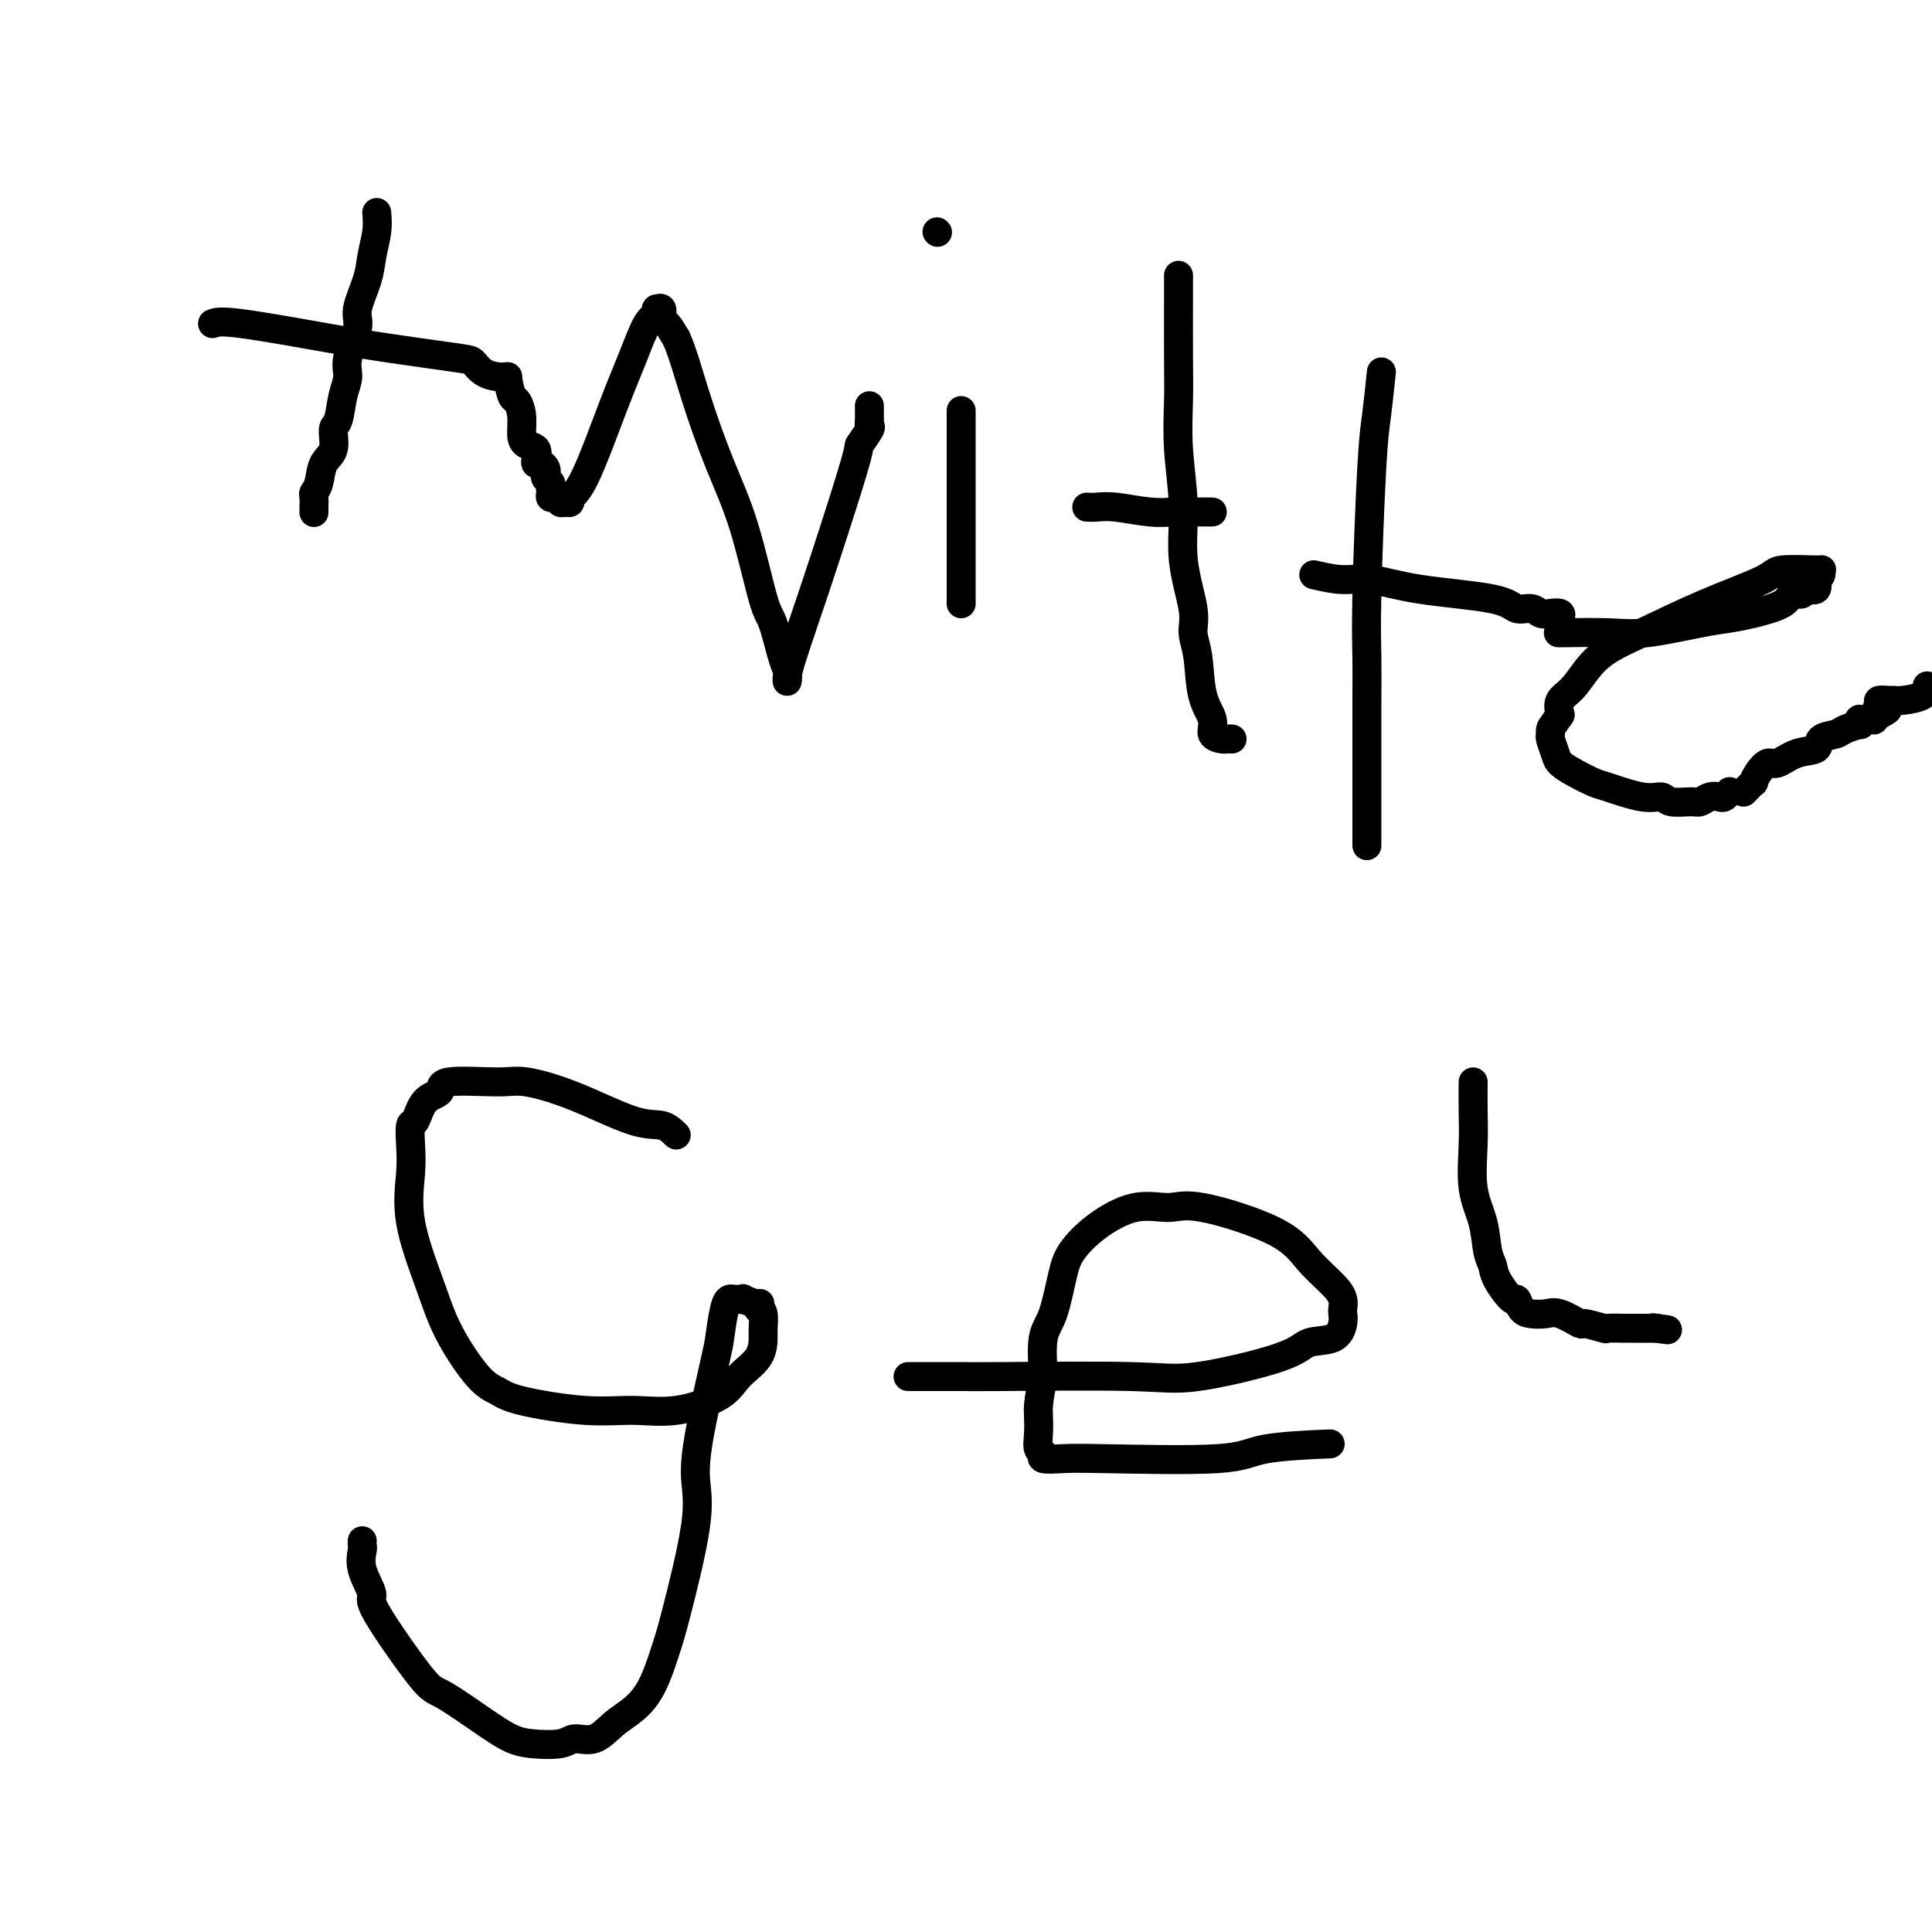
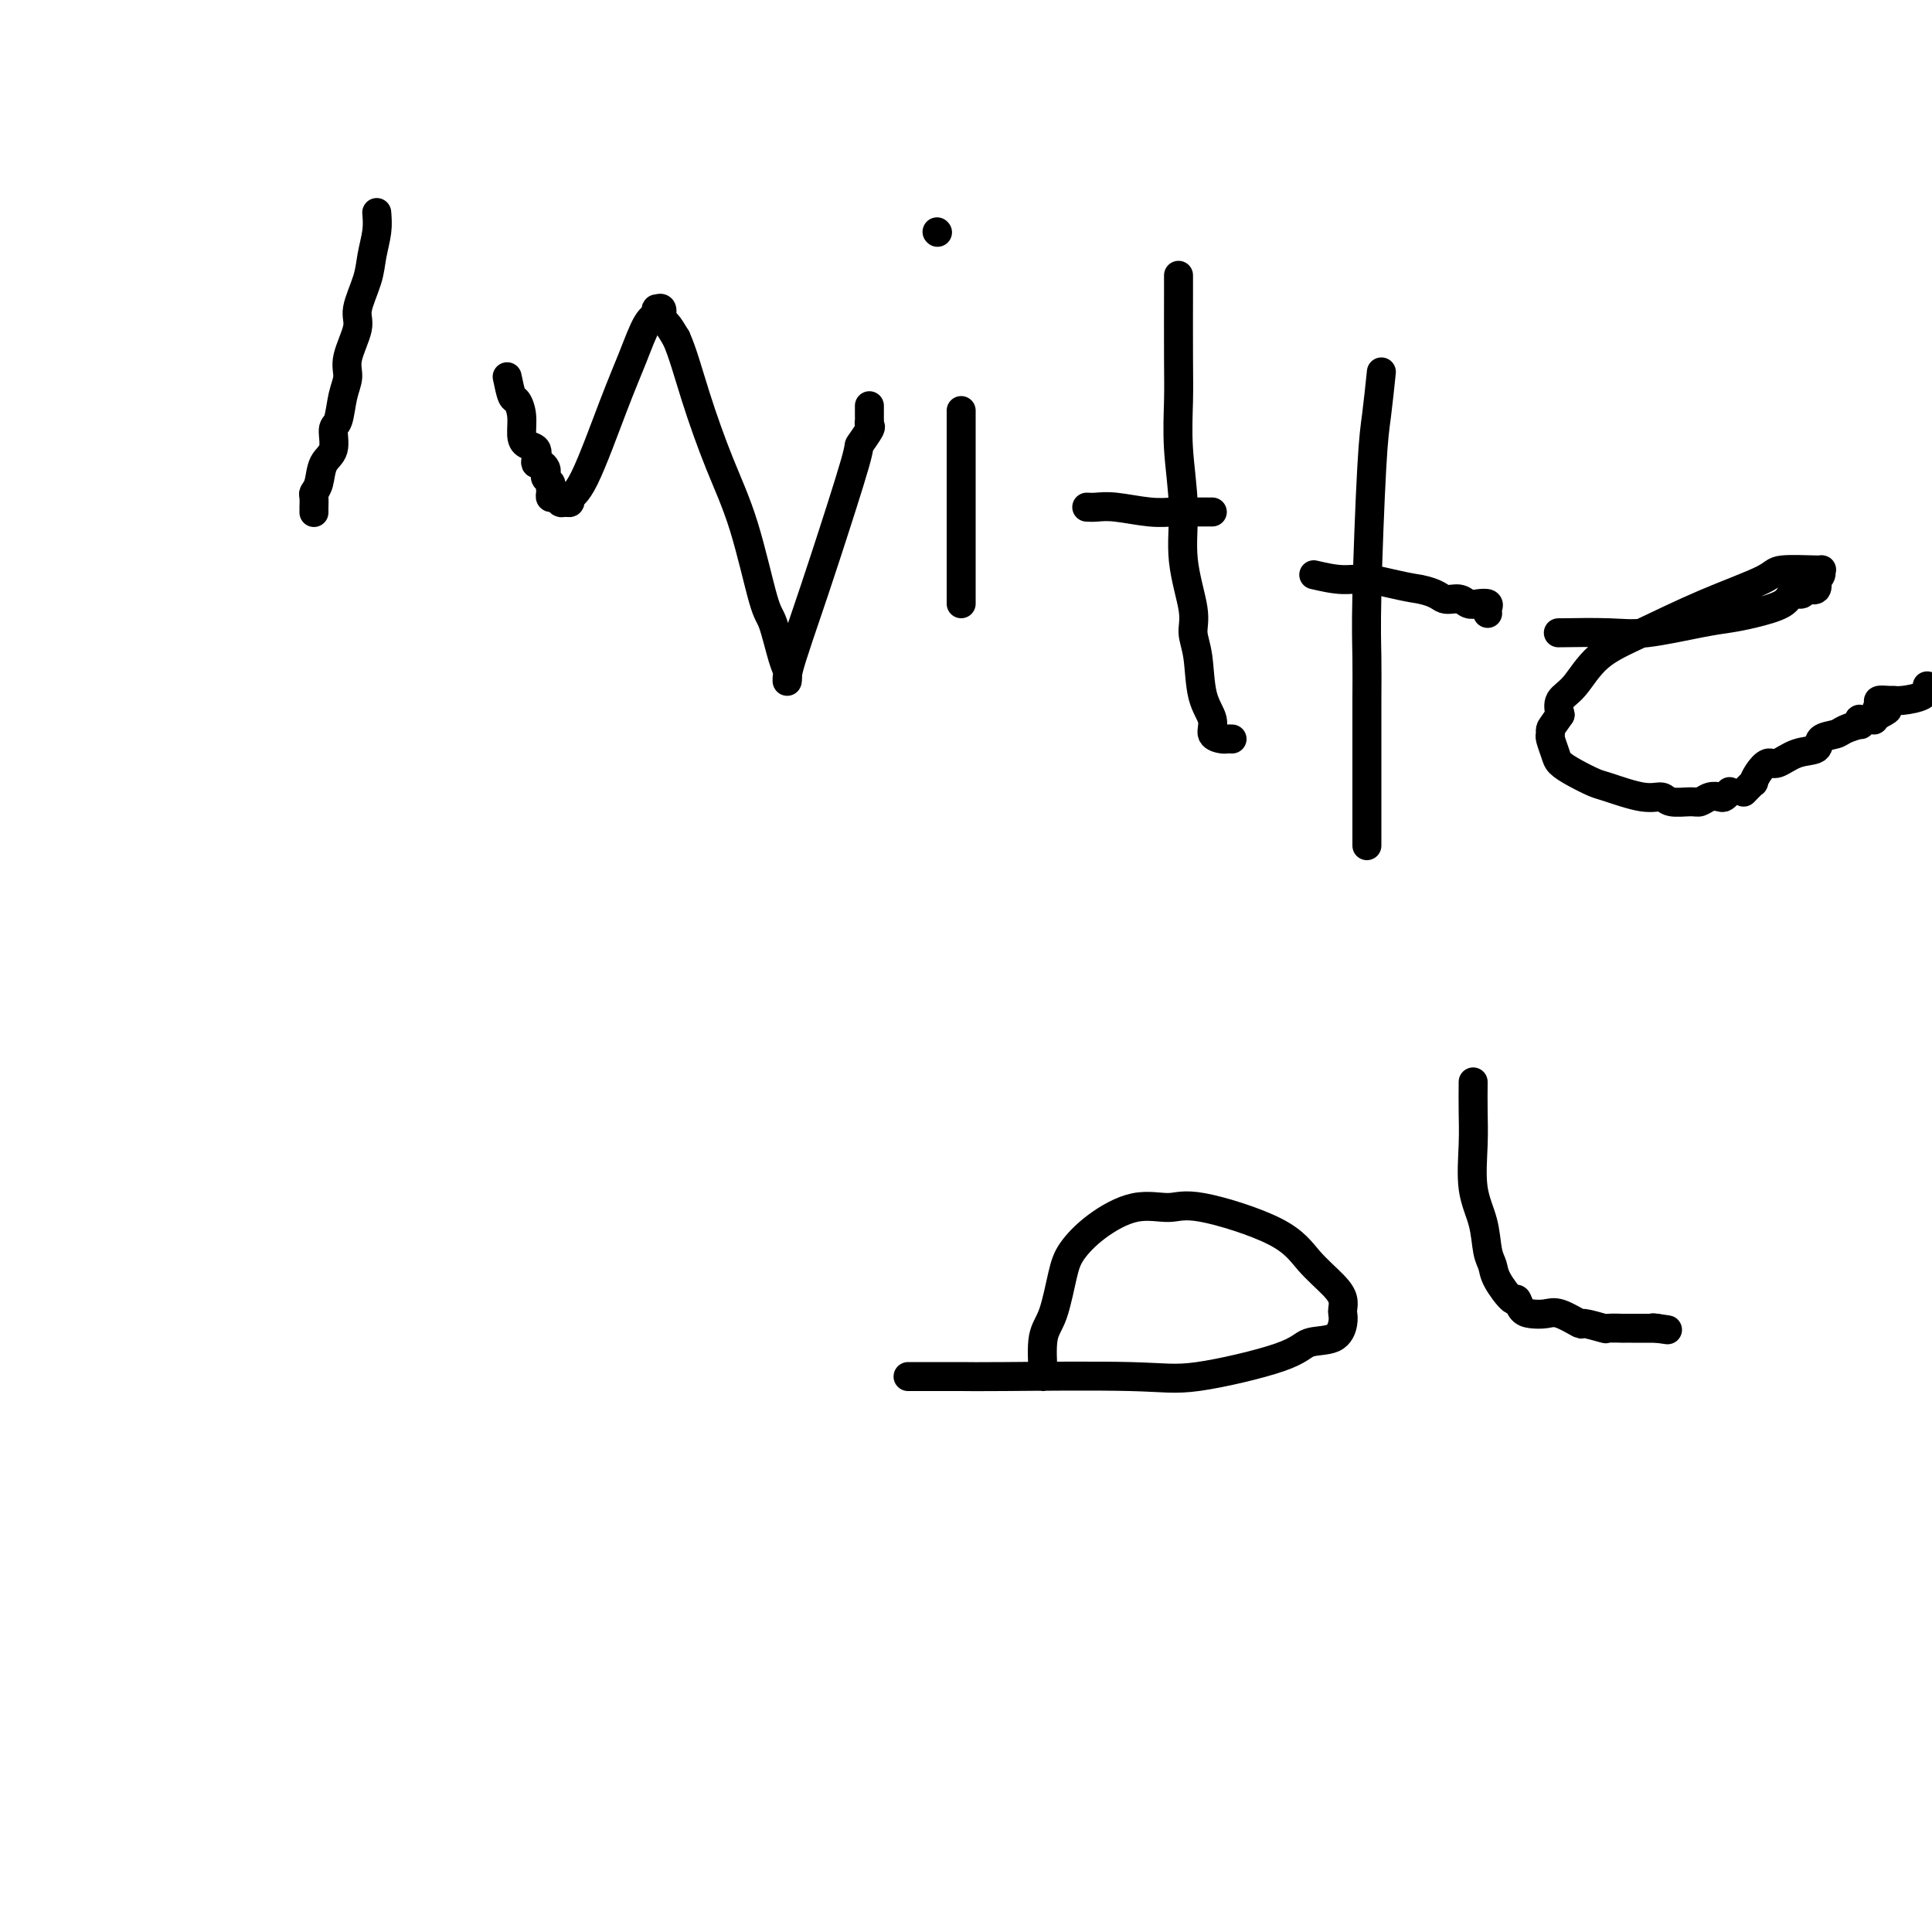
<svg xmlns="http://www.w3.org/2000/svg" viewBox="0 0 400 400" version="1.1">
  <g fill="none" stroke="#000000" stroke-width="6" stroke-linecap="round" stroke-linejoin="round">
    <path d="M78,44c0.100,1.233 0.201,2.466 0,4c-0.201,1.534 -0.703,3.369 -1,5c-0.297,1.631 -0.390,3.058 -1,5c-0.610,1.942 -1.736,4.397 -2,6c-0.264,1.603 0.333,2.352 0,4c-0.333,1.648 -1.596,4.193 -2,6c-0.404,1.807 0.051,2.875 0,4c-0.051,1.125 -0.609,2.305 -1,4c-0.391,1.695 -0.615,3.903 -1,5c-0.385,1.097 -0.930,1.082 -1,2c-0.070,0.918 0.335,2.770 0,4c-0.335,1.230 -1.410,1.840 -2,3c-0.590,1.160 -0.694,2.870 -1,4c-0.306,1.130 -0.814,1.680 -1,2c-0.186,0.320 -0.050,0.412 0,1c0.050,0.588 0.013,1.674 0,2c-0.013,0.326 -0.004,-0.109 0,0c0.004,0.109 0.001,0.760 0,1c-0.001,0.240 -0.000,0.069 0,0c0.000,-0.069 0.000,-0.034 0,0" />
-     <path d="M44,67c0.756,-0.294 1.511,-0.588 6,0c4.489,0.588 12.710,2.059 18,3c5.290,0.941 7.647,1.352 12,2c4.353,0.648 10.701,1.533 14,2c3.299,0.467 3.549,0.518 4,1c0.451,0.482 1.101,1.397 2,2c0.899,0.603 2.045,0.894 3,1c0.955,0.106 1.719,0.029 2,0c0.281,-0.029 0.080,-0.008 0,0c-0.080,0.008 -0.040,0.004 0,0" />
    <path d="M105,78c0.341,1.640 0.682,3.280 1,4c0.318,0.720 0.615,0.521 1,1c0.385,0.479 0.860,1.637 1,3c0.140,1.363 -0.054,2.929 0,4c0.054,1.071 0.357,1.645 1,2c0.643,0.355 1.626,0.490 2,1c0.374,0.510 0.139,1.393 0,2c-0.139,0.607 -0.182,0.936 0,1c0.182,0.064 0.588,-0.138 1,0c0.412,0.138 0.828,0.614 1,1c0.172,0.386 0.099,0.680 0,1c-0.099,0.320 -0.223,0.664 0,1c0.223,0.336 0.795,0.663 1,1c0.205,0.337 0.044,0.682 0,1c-0.044,0.318 0.029,0.607 0,1c-0.029,0.393 -0.161,0.891 0,1c0.161,0.109 0.616,-0.170 1,0c0.384,0.170 0.698,0.790 1,1c0.302,0.210 0.594,0.012 1,0c0.406,-0.012 0.927,0.163 1,0c0.073,-0.163 -0.300,-0.663 0,-1c0.300,-0.337 1.275,-0.510 3,-4c1.725,-3.490 4.200,-10.298 6,-15c1.800,-4.702 2.926,-7.298 4,-10c1.074,-2.702 2.096,-5.511 3,-7c0.904,-1.489 1.692,-1.660 2,-2c0.308,-0.340 0.137,-0.850 0,-1c-0.137,-0.150 -0.241,0.059 0,0c0.241,-0.059 0.828,-0.387 1,0c0.172,0.387 -0.069,1.489 0,2c0.069,0.511 0.448,0.432 1,1c0.552,0.568 1.276,1.784 2,3" />
    <path d="M140,70c1.287,2.792 2.505,7.271 4,12c1.495,4.729 3.269,9.708 5,14c1.731,4.292 3.420,7.898 5,13c1.580,5.102 3.050,11.701 4,15c0.950,3.299 1.378,3.299 2,5c0.622,1.701 1.436,5.103 2,7c0.564,1.897 0.878,2.289 1,3c0.122,0.711 0.052,1.740 0,2c-0.052,0.260 -0.087,-0.250 0,-1c0.087,-0.750 0.294,-1.739 1,-4c0.706,-2.261 1.909,-5.793 3,-9c1.091,-3.207 2.068,-6.088 4,-12c1.932,-5.912 4.819,-14.856 6,-19c1.181,-4.144 0.656,-3.488 1,-4c0.344,-0.512 1.556,-2.193 2,-3c0.444,-0.807 0.119,-0.741 0,-1c-0.119,-0.259 -0.032,-0.844 0,-1c0.032,-0.156 0.009,0.116 0,0c-0.009,-0.116 -0.002,-0.619 0,-1c0.002,-0.381 0.001,-0.641 0,-1c-0.001,-0.359 -0.000,-0.817 0,-1c0.000,-0.183 0.000,-0.092 0,0" />
    <path d="M199,85c0.000,0.377 0.000,0.753 0,2c0.000,1.247 0.000,3.364 0,5c-0.000,1.636 0.000,2.790 0,4c0.000,1.210 0.000,2.477 0,3c0.000,0.523 0.000,0.302 0,1c0.000,0.698 0.000,2.315 0,3c0.000,0.685 0.000,0.438 0,1c0.000,0.562 0.000,1.931 0,3c0.000,1.069 0.000,1.837 0,2c0.000,0.163 0.000,-0.279 0,0c0.000,0.279 0.000,1.279 0,2c0.000,0.721 0.000,1.162 0,2c-0.000,0.838 0.000,2.073 0,3c0.000,0.927 -0.000,1.544 0,2c0.000,0.456 0.000,0.749 0,1c0.000,0.251 0.000,0.459 0,1c0.000,0.541 0.000,1.416 0,2c0.000,0.584 0.000,0.878 0,1c0.000,0.122 0.000,0.071 0,0c0.000,-0.071 0.000,-0.163 0,0c0.000,0.163 0.000,0.582 0,1c0.000,0.418 0.000,0.834 0,1c0.000,0.166 0.000,0.083 0,0" />
    <path d="M194,48c0.000,0.000 0.100,0.100 0.1,0.1" />
    <path d="M244,57c0.003,0.431 0.005,0.863 0,4c-0.005,3.137 -0.018,8.981 0,13c0.018,4.019 0.065,6.213 0,9c-0.065,2.787 -0.243,6.166 0,10c0.243,3.834 0.906,8.121 1,12c0.094,3.879 -0.379,7.349 0,11c0.379,3.651 1.612,7.484 2,10c0.388,2.516 -0.070,3.714 0,5c0.070,1.286 0.666,2.660 1,5c0.334,2.340 0.404,5.646 1,8c0.596,2.354 1.719,3.755 2,5c0.281,1.245 -0.278,2.334 0,3c0.278,0.666 1.395,0.911 2,1c0.605,0.089 0.698,0.024 1,0c0.302,-0.024 0.812,-0.006 1,0c0.188,0.006 0.054,0.002 0,0c-0.054,-0.002 -0.027,-0.001 0,0" />
    <path d="M225,105c0.570,0.030 1.139,0.061 2,0c0.861,-0.061 2.012,-0.212 4,0c1.988,0.212 4.812,0.789 7,1c2.188,0.211 3.739,0.057 5,0c1.261,-0.057 2.233,-0.015 3,0c0.767,0.015 1.329,0.004 2,0c0.671,-0.004 1.450,-0.001 2,0c0.550,0.001 0.871,0.000 1,0c0.129,-0.000 0.064,-0.000 0,0" />
    <path d="M286,77c-0.340,3.256 -0.679,6.512 -1,9c-0.321,2.488 -0.622,4.208 -1,11c-0.378,6.792 -0.833,18.655 -1,26c-0.167,7.345 -0.045,10.173 0,13c0.045,2.827 0.012,5.654 0,9c-0.012,3.346 -0.003,7.213 0,10c0.003,2.787 0.001,4.495 0,6c-0.001,1.505 -0.000,2.809 0,4c0.000,1.191 0.000,2.270 0,3c-0.000,0.730 -0.000,1.110 0,2c0.000,0.890 0.000,2.291 0,3c-0.000,0.709 -0.000,0.726 0,1c0.000,0.274 0.000,0.805 0,1c-0.000,0.195 -0.000,0.056 0,0c0.000,-0.056 0.000,-0.028 0,0" />
-     <path d="M272,119c2.047,0.472 4.095,0.943 6,1c1.905,0.057 3.669,-0.301 6,0c2.331,0.301 5.229,1.261 10,2c4.771,0.739 11.413,1.256 15,2c3.587,0.744 4.117,1.715 5,2c0.883,0.285 2.117,-0.117 3,0c0.883,0.117 1.413,0.753 2,1c0.587,0.247 1.229,0.105 2,0c0.771,-0.105 1.671,-0.172 2,0c0.329,0.172 0.088,0.582 0,1c-0.088,0.418 -0.024,0.843 0,1c0.024,0.157 0.007,0.045 0,0c-0.007,-0.045 -0.003,-0.022 0,0" />
+     <path d="M272,119c2.047,0.472 4.095,0.943 6,1c1.905,0.057 3.669,-0.301 6,0c2.331,0.301 5.229,1.261 10,2c3.587,0.744 4.117,1.715 5,2c0.883,0.285 2.117,-0.117 3,0c0.883,0.117 1.413,0.753 2,1c0.587,0.247 1.229,0.105 2,0c0.771,-0.105 1.671,-0.172 2,0c0.329,0.172 0.088,0.582 0,1c-0.088,0.418 -0.024,0.843 0,1c0.024,0.157 0.007,0.045 0,0c-0.007,-0.045 -0.003,-0.022 0,0" />
    <path d="M323,131c-0.432,0.014 -0.864,0.029 1,0c1.864,-0.029 6.026,-0.101 9,0c2.974,0.101 4.762,0.375 8,0c3.238,-0.375 7.927,-1.401 11,-2c3.073,-0.599 4.529,-0.772 6,-1c1.471,-0.228 2.956,-0.510 5,-1c2.044,-0.490 4.646,-1.187 6,-2c1.354,-0.813 1.459,-1.742 2,-2c0.541,-0.258 1.517,0.156 2,0c0.483,-0.156 0.473,-0.882 1,-1c0.527,-0.118 1.590,0.371 2,0c0.410,-0.371 0.165,-1.602 0,-2c-0.165,-0.398 -0.251,0.036 0,0c0.251,-0.036 0.839,-0.542 1,-1c0.161,-0.458 -0.107,-0.869 0,-1c0.107,-0.131 0.587,0.019 -1,0c-1.587,-0.019 -5.242,-0.206 -7,0c-1.758,0.206 -1.618,0.804 -4,2c-2.382,1.196 -7.287,2.991 -12,5c-4.713,2.009 -9.235,4.232 -13,6c-3.765,1.768 -6.772,3.082 -9,5c-2.228,1.918 -3.677,4.439 -5,6c-1.323,1.561 -2.521,2.160 -3,3c-0.479,0.840 -0.240,1.920 0,3" />
    <path d="M323,148c-1.694,2.480 -1.930,2.681 -2,3c-0.070,0.319 0.028,0.757 0,1c-0.028,0.243 -0.180,0.293 0,1c0.180,0.707 0.691,2.072 1,3c0.309,0.928 0.417,1.419 1,2c0.583,0.581 1.641,1.251 3,2c1.359,0.749 3.019,1.578 4,2c0.981,0.422 1.281,0.439 3,1c1.719,0.561 4.855,1.668 7,2c2.145,0.332 3.298,-0.111 4,0c0.702,0.111 0.951,0.776 2,1c1.049,0.224 2.897,0.009 4,0c1.103,-0.009 1.462,0.190 2,0c0.538,-0.190 1.255,-0.769 2,-1c0.745,-0.231 1.519,-0.113 2,0c0.481,0.113 0.668,0.223 1,0c0.332,-0.223 0.809,-0.778 1,-1c0.191,-0.222 0.095,-0.111 0,0" />
    <path d="M361,164c0.862,-0.889 1.724,-1.777 2,-2c0.276,-0.223 -0.034,0.220 0,0c0.034,-0.220 0.412,-1.105 1,-2c0.588,-0.895 1.384,-1.802 2,-2c0.616,-0.198 1.051,0.312 2,0c0.949,-0.312 2.413,-1.445 4,-2c1.587,-0.555 3.298,-0.531 4,-1c0.702,-0.469 0.394,-1.431 1,-2c0.606,-0.569 2.124,-0.745 3,-1c0.876,-0.255 1.110,-0.590 2,-1c0.890,-0.410 2.438,-0.894 3,-1c0.562,-0.106 0.139,0.168 0,0c-0.139,-0.168 0.005,-0.777 0,-1c-0.005,-0.223 -0.160,-0.059 0,0c0.160,0.059 0.634,0.013 1,0c0.366,-0.013 0.624,0.007 1,0c0.376,-0.007 0.870,-0.040 1,0c0.130,0.040 -0.106,0.154 0,0c0.106,-0.154 0.553,-0.577 1,-1" />
    <path d="M389,148c3.550,-1.729 0.926,-1.052 0,-1c-0.926,0.052 -0.153,-0.521 0,-1c0.153,-0.479 -0.313,-0.863 0,-1c0.313,-0.137 1.404,-0.029 2,0c0.596,0.029 0.696,-0.023 1,0c0.304,0.023 0.813,0.122 2,0c1.187,-0.122 3.054,-0.463 4,-1c0.946,-0.537 0.973,-1.268 1,-2" />
-     <path d="M140,235c-0.879,-0.859 -1.757,-1.718 -3,-2c-1.243,-0.282 -2.849,0.014 -6,-1c-3.151,-1.014 -7.847,-3.337 -12,-5c-4.153,-1.663 -7.763,-2.666 -10,-3c-2.237,-0.334 -3.099,0.002 -6,0c-2.901,-0.002 -7.839,-0.343 -10,0c-2.161,0.343 -1.546,1.371 -2,2c-0.454,0.629 -1.977,0.860 -3,2c-1.023,1.140 -1.545,3.190 -2,4c-0.455,0.810 -0.841,0.380 -1,1c-0.159,0.620 -0.089,2.289 0,4c0.089,1.711 0.197,3.463 0,6c-0.197,2.537 -0.699,5.859 0,10c0.699,4.141 2.598,9.101 4,13c1.402,3.899 2.308,6.737 4,10c1.692,3.263 4.172,6.951 6,9c1.828,2.049 3.005,2.460 4,3c0.995,0.540 1.807,1.208 5,2c3.193,0.792 8.768,1.706 13,2c4.232,0.294 7.120,-0.034 10,0c2.880,0.034 5.753,0.430 9,0c3.247,-0.430 6.870,-1.685 9,-3c2.130,-1.315 2.768,-2.688 4,-4c1.232,-1.312 3.060,-2.561 4,-4c0.940,-1.439 0.994,-3.066 1,-4c0.006,-0.934 -0.037,-1.175 0,-2c0.037,-0.825 0.153,-2.236 0,-3c-0.153,-0.764 -0.577,-0.882 -1,-1" />
-     <path d="M157,271c0.190,-1.713 0.664,-0.995 0,-1c-0.664,-0.005 -2.468,-0.731 -3,-1c-0.532,-0.269 0.208,-0.079 0,0c-0.208,0.079 -1.363,0.049 -2,0c-0.637,-0.049 -0.755,-0.116 -1,0c-0.245,0.116 -0.617,0.416 -1,2c-0.383,1.584 -0.779,4.452 -1,6c-0.221,1.548 -0.269,1.776 -1,5c-0.731,3.224 -2.145,9.443 -3,14c-0.855,4.557 -1.151,7.453 -1,10c0.151,2.547 0.750,4.744 0,10c-0.750,5.256 -2.850,13.570 -4,18c-1.150,4.430 -1.349,4.974 -2,7c-0.651,2.026 -1.753,5.533 -3,8c-1.247,2.467 -2.638,3.894 -4,5c-1.362,1.106 -2.696,1.891 -4,3c-1.304,1.109 -2.578,2.544 -4,3c-1.422,0.456 -2.990,-0.065 -4,0c-1.010,0.065 -1.461,0.717 -3,1c-1.539,0.283 -4.166,0.196 -6,0c-1.834,-0.196 -2.875,-0.501 -4,-1c-1.125,-0.499 -2.334,-1.191 -5,-3c-2.666,-1.809 -6.789,-4.734 -9,-6c-2.211,-1.266 -2.512,-0.872 -5,-4c-2.488,-3.128 -7.164,-9.780 -9,-13c-1.836,-3.220 -0.832,-3.010 -1,-4c-0.168,-0.990 -1.509,-3.180 -2,-5c-0.491,-1.820 -0.132,-3.271 0,-4c0.132,-0.729 0.035,-0.735 0,-1c-0.035,-0.265 -0.010,-0.790 0,-1c0.010,-0.210 0.005,-0.105 0,0" />
    <path d="M188,285c4.339,-0.007 8.679,-0.014 11,0c2.321,0.014 2.625,0.049 9,0c6.375,-0.049 18.821,-0.182 26,0c7.179,0.182 9.090,0.680 14,0c4.910,-0.680 12.818,-2.539 17,-4c4.182,-1.461 4.637,-2.523 6,-3c1.363,-0.477 3.634,-0.368 5,-1c1.366,-0.632 1.827,-2.005 2,-3c0.173,-0.995 0.059,-1.612 0,-2c-0.059,-0.388 -0.063,-0.549 0,-1c0.063,-0.451 0.194,-1.194 0,-2c-0.194,-0.806 -0.713,-1.676 -2,-3c-1.287,-1.324 -3.341,-3.104 -5,-5c-1.659,-1.896 -2.921,-3.909 -7,-6c-4.079,-2.091 -10.973,-4.261 -15,-5c-4.027,-0.739 -5.186,-0.046 -7,0c-1.814,0.046 -4.281,-0.553 -7,0c-2.719,0.553 -5.689,2.258 -8,4c-2.311,1.742 -3.965,3.519 -5,5c-1.035,1.481 -1.453,2.665 -2,5c-0.547,2.335 -1.224,5.821 -2,8c-0.776,2.179 -1.650,3.051 -2,5c-0.350,1.949 -0.175,4.974 0,8" />
-     <path d="M216,285c-1.160,5.637 -1.060,6.730 -1,8c0.060,1.270 0.080,2.719 0,4c-0.080,1.281 -0.261,2.395 0,3c0.261,0.605 0.965,0.700 1,1c0.035,0.300 -0.600,0.806 0,1c0.600,0.194 2.436,0.076 4,0c1.564,-0.076 2.855,-0.112 9,0c6.145,0.112 17.142,0.370 23,0c5.858,-0.370 6.577,-1.369 10,-2c3.423,-0.631 9.549,-0.895 12,-1c2.451,-0.105 1.225,-0.053 0,0" />
    <path d="M305,224c-0.015,1.971 -0.029,3.942 0,6c0.029,2.058 0.102,4.203 0,7c-0.102,2.797 -0.380,6.245 0,9c0.380,2.755 1.419,4.817 2,7c0.581,2.183 0.705,4.488 1,6c0.295,1.512 0.761,2.230 1,3c0.239,0.770 0.251,1.593 1,3c0.749,1.407 2.234,3.397 3,4c0.766,0.603 0.811,-0.180 1,0c0.189,0.180 0.521,1.324 1,2c0.479,0.676 1.105,0.884 2,1c0.895,0.116 2.059,0.140 3,0c0.941,-0.140 1.661,-0.444 3,0c1.339,0.444 3.299,1.636 4,2c0.701,0.364 0.144,-0.099 1,0c0.856,0.099 3.124,0.758 4,1c0.876,0.242 0.358,0.065 1,0c0.642,-0.065 2.443,-0.017 3,0c0.557,0.017 -0.131,0.005 0,0c0.131,-0.005 1.082,-0.001 2,0c0.918,0.001 1.803,0.000 2,0c0.197,-0.000 -0.293,-0.000 0,0c0.293,0.000 1.369,0.000 2,0c0.631,-0.000 0.815,-0.000 1,0" />
    <path d="M343,275c4.356,0.622 1.244,0.178 0,0c-1.244,-0.178 -0.622,-0.089 0,0" />
  </g>
</svg>